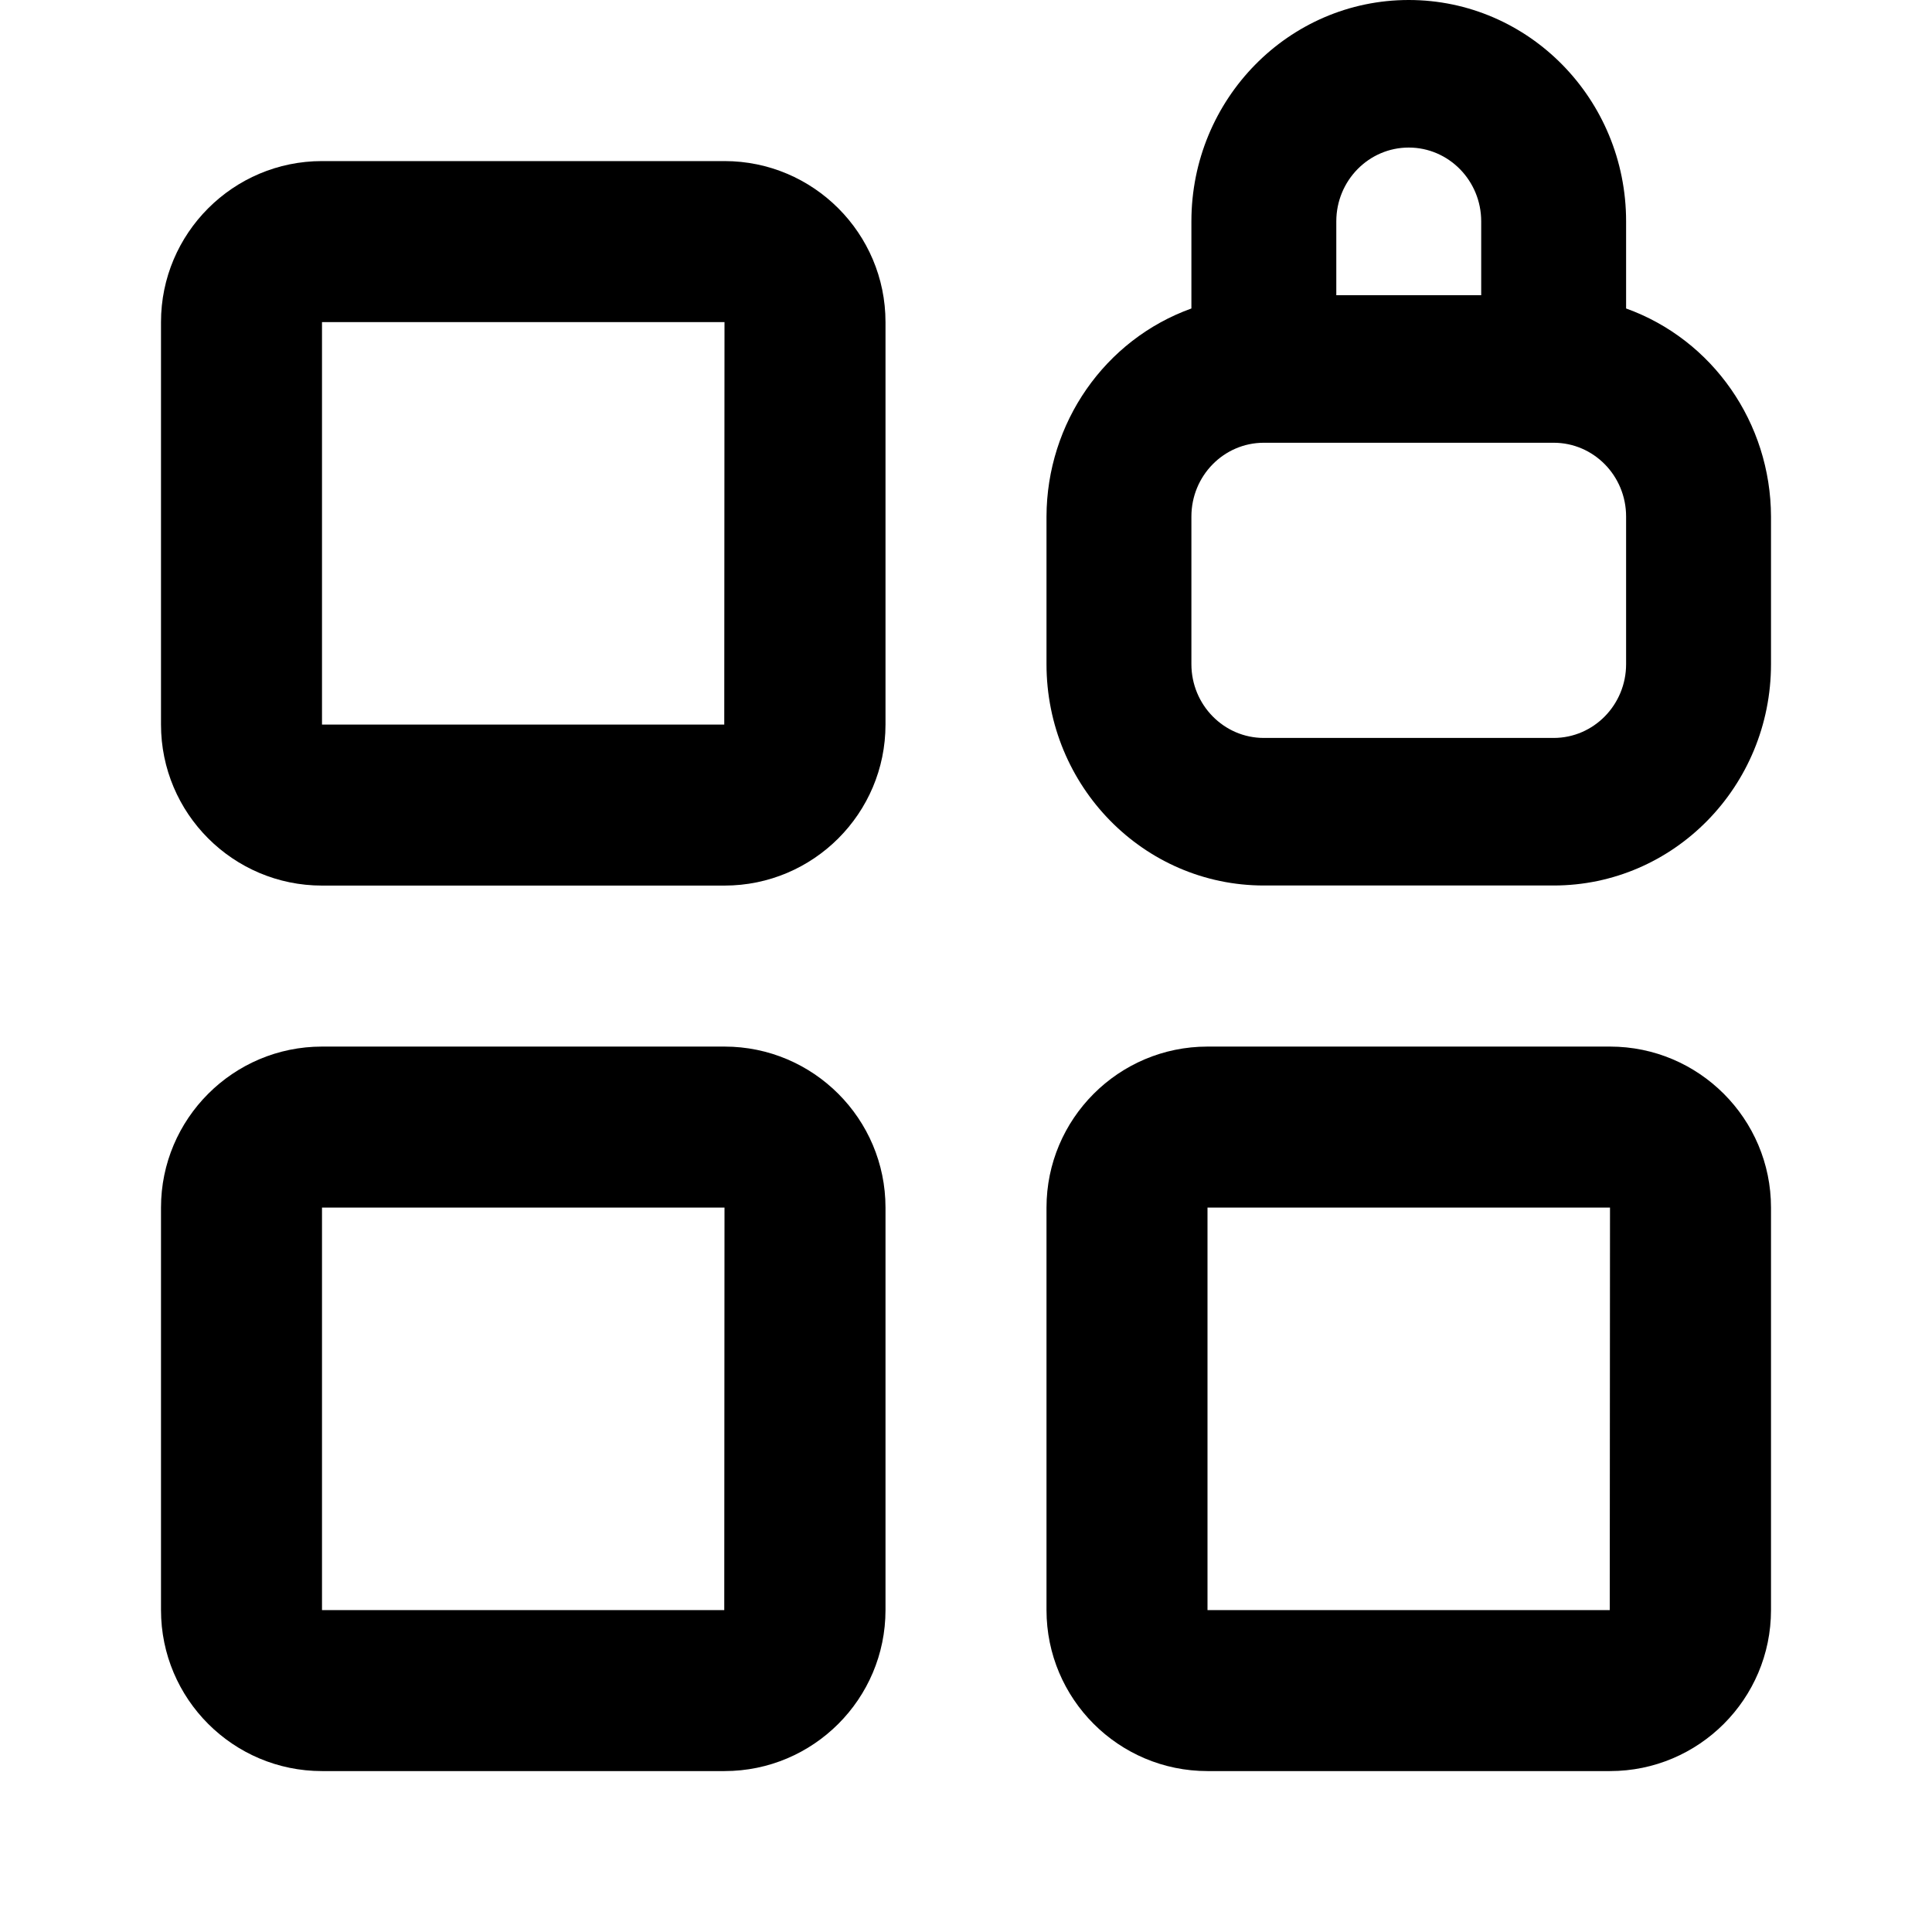
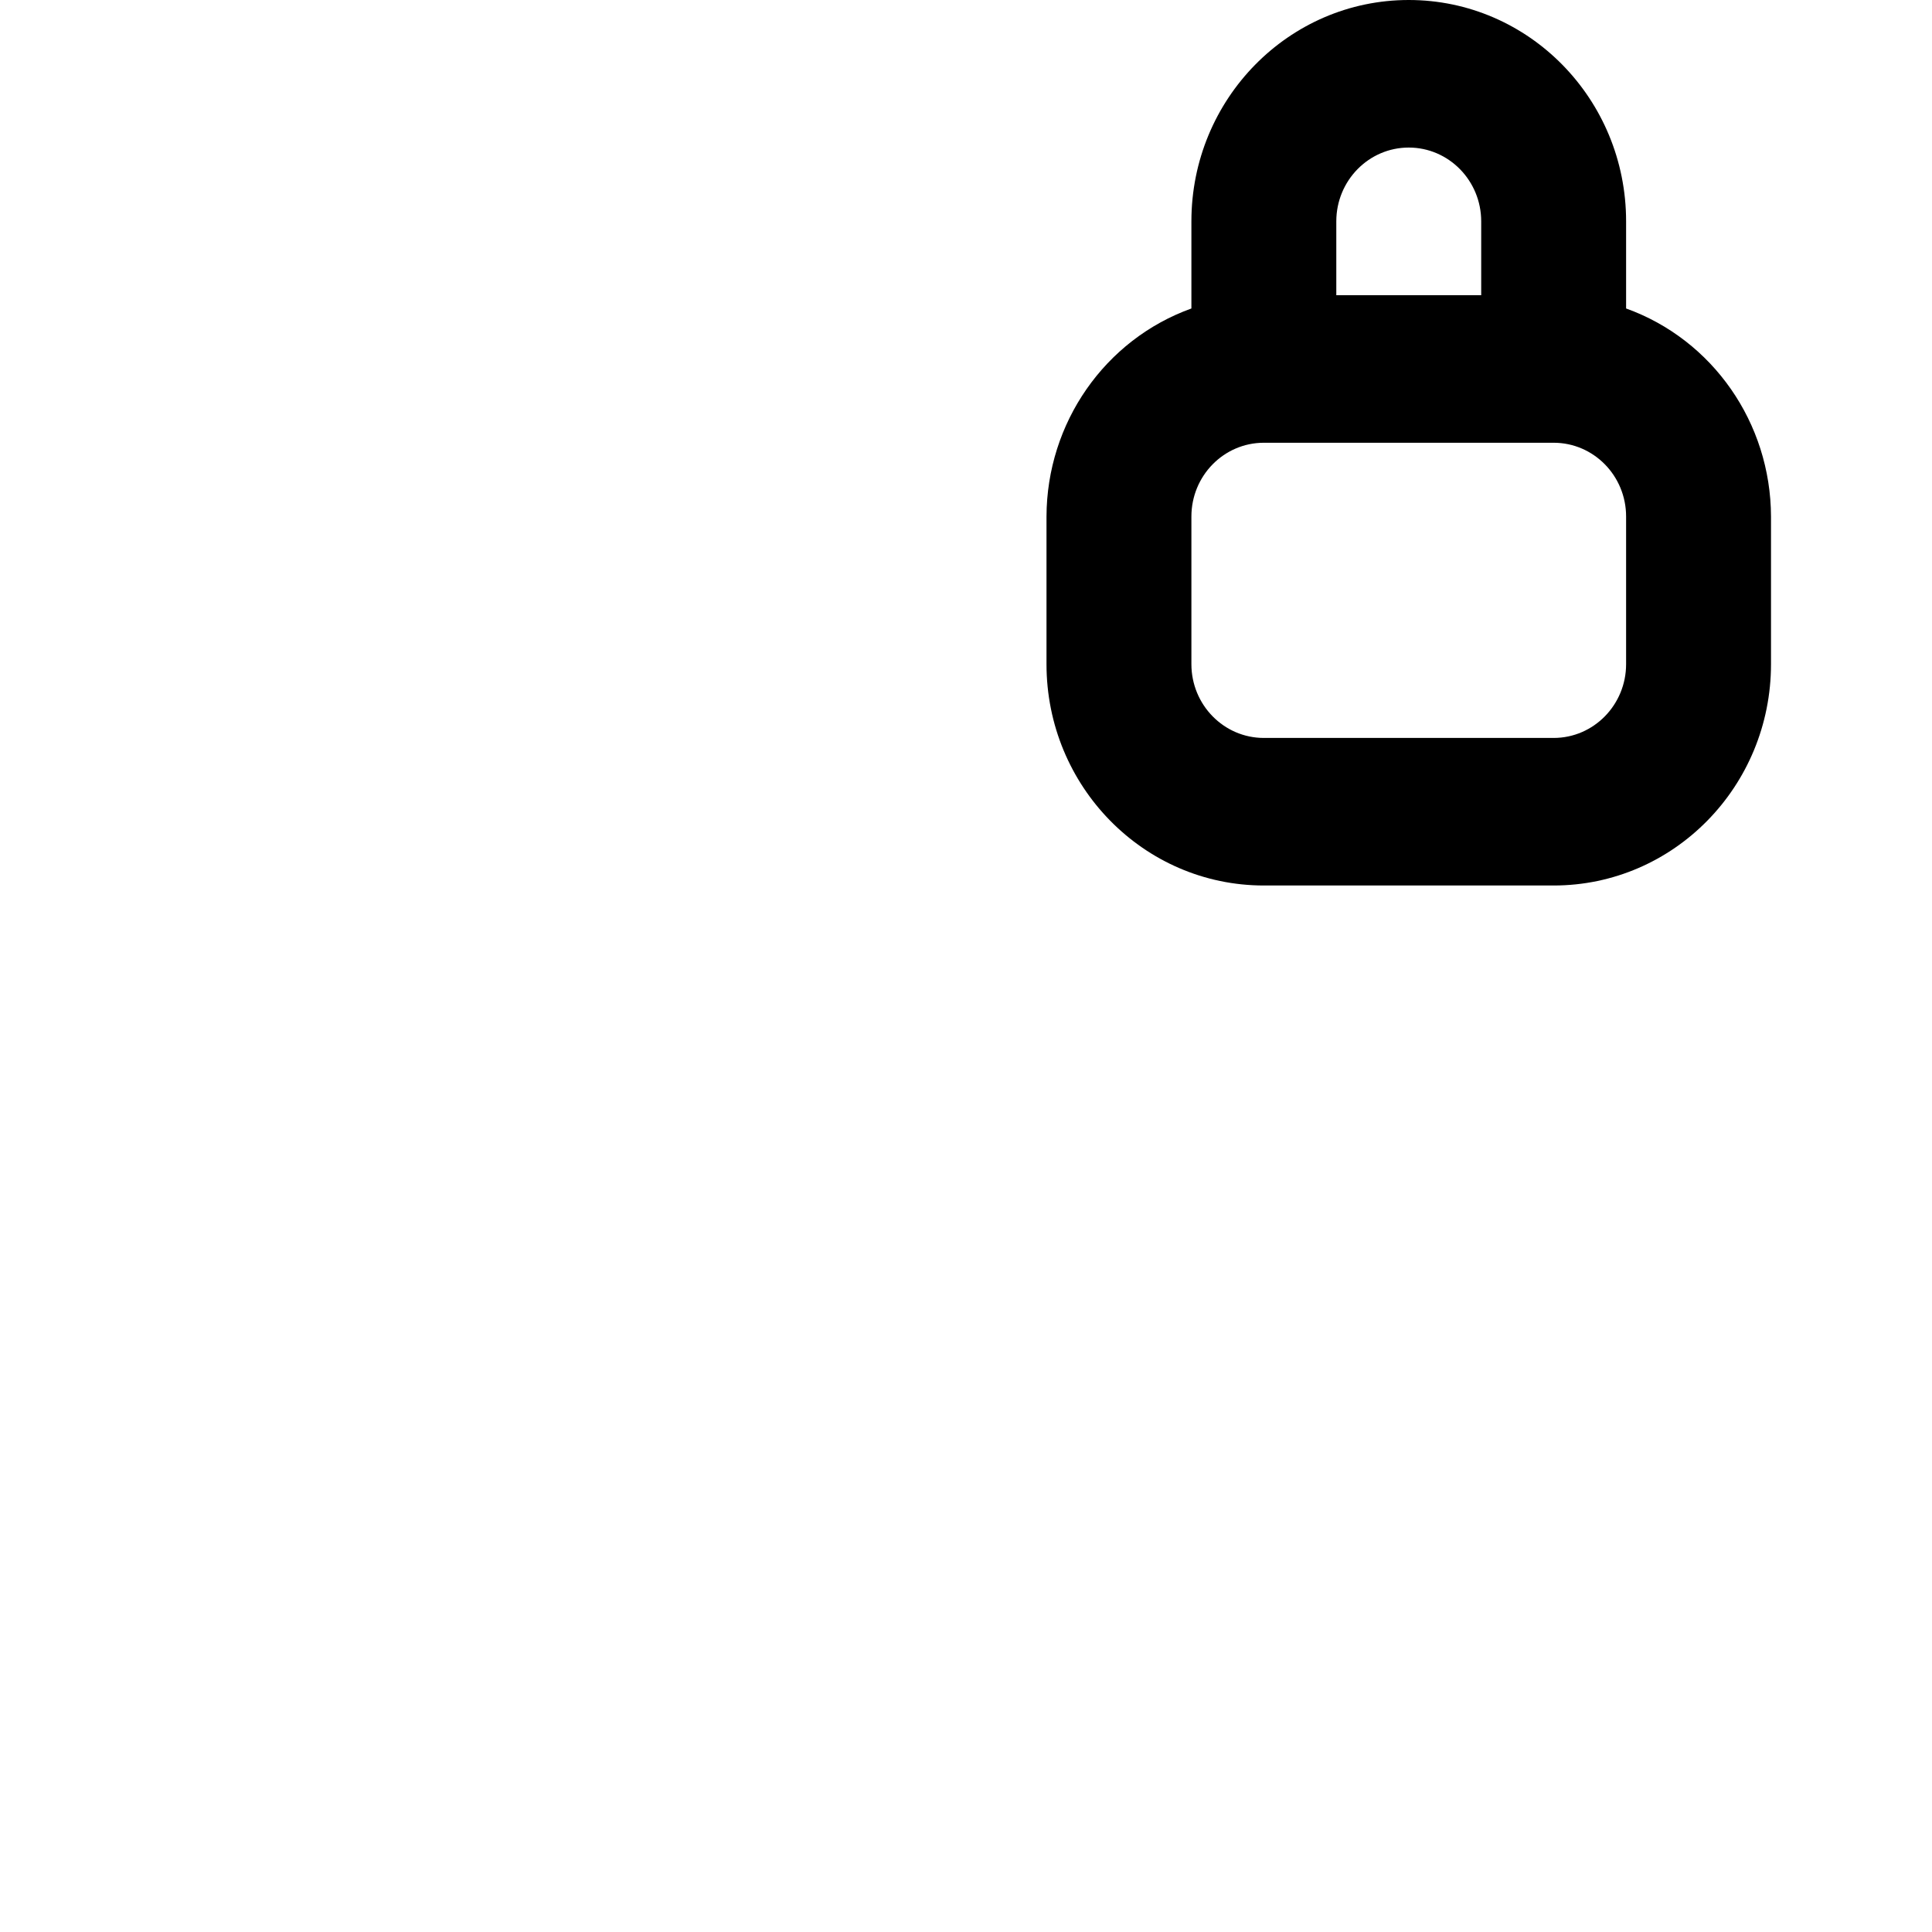
<svg xmlns="http://www.w3.org/2000/svg" width="24" height="24" viewBox="0 0 24 24" fill="none">
-   <path fill-rule="evenodd" clip-rule="evenodd" d="M4 11.001H9C10.104 11.001 11 10.104 11 9.001V4.001C11 2.899 10.104 2.001 9 2.001H4C2.896 2.001 2 2.899 2 4.001V9.001C2 10.104 2.896 11.001 4 11.001ZM4 9.001V4.001H9L8.997 9.001H4ZM4 22.001H9C10.104 22.001 11 21.104 11 20.001V15.001C11 13.899 10.104 13.001 9 13.001H4C2.896 13.001 2 13.899 2 15.001V20.001C2 21.104 2.896 22.001 4 22.001ZM4 20.001V15.001H9L8.997 20.001H4ZM20 22.001H15C13.896 22.001 13 21.104 13 20.001V15.001C13 13.899 13.896 13.001 15 13.001H20C21.104 13.001 22 13.899 22 15.001V20.001C22 21.104 21.104 22.001 20 22.001ZM15 15.001V20.001H19.997L20 15.001H15Z" fill="currentColor" />
  <path fill-rule="evenodd" clip-rule="evenodd" d="M20.2 3.832V2.75C20.2 1.231 18.991 0 17.5 0C16.009 0 14.8 1.231 14.8 2.75V3.832C13.724 4.219 13.003 5.254 13 6.417V8.25C13 9.769 14.209 11 15.7 11H19.3C20.791 11 22 9.769 22 8.25V6.417C21.997 5.254 21.276 4.219 20.2 3.832ZM16.6 2.75C16.6 2.244 17.003 1.833 17.5 1.833C17.997 1.833 18.4 2.244 18.4 2.75V3.667H16.6V2.75ZM20.2 8.25C20.2 8.756 19.797 9.167 19.3 9.167H15.7C15.203 9.167 14.8 8.756 14.8 8.25V6.417C14.8 5.91 15.203 5.5 15.7 5.5H19.3C19.797 5.5 20.2 5.91 20.2 6.417V8.25Z" fill="currentColor" />
</svg>